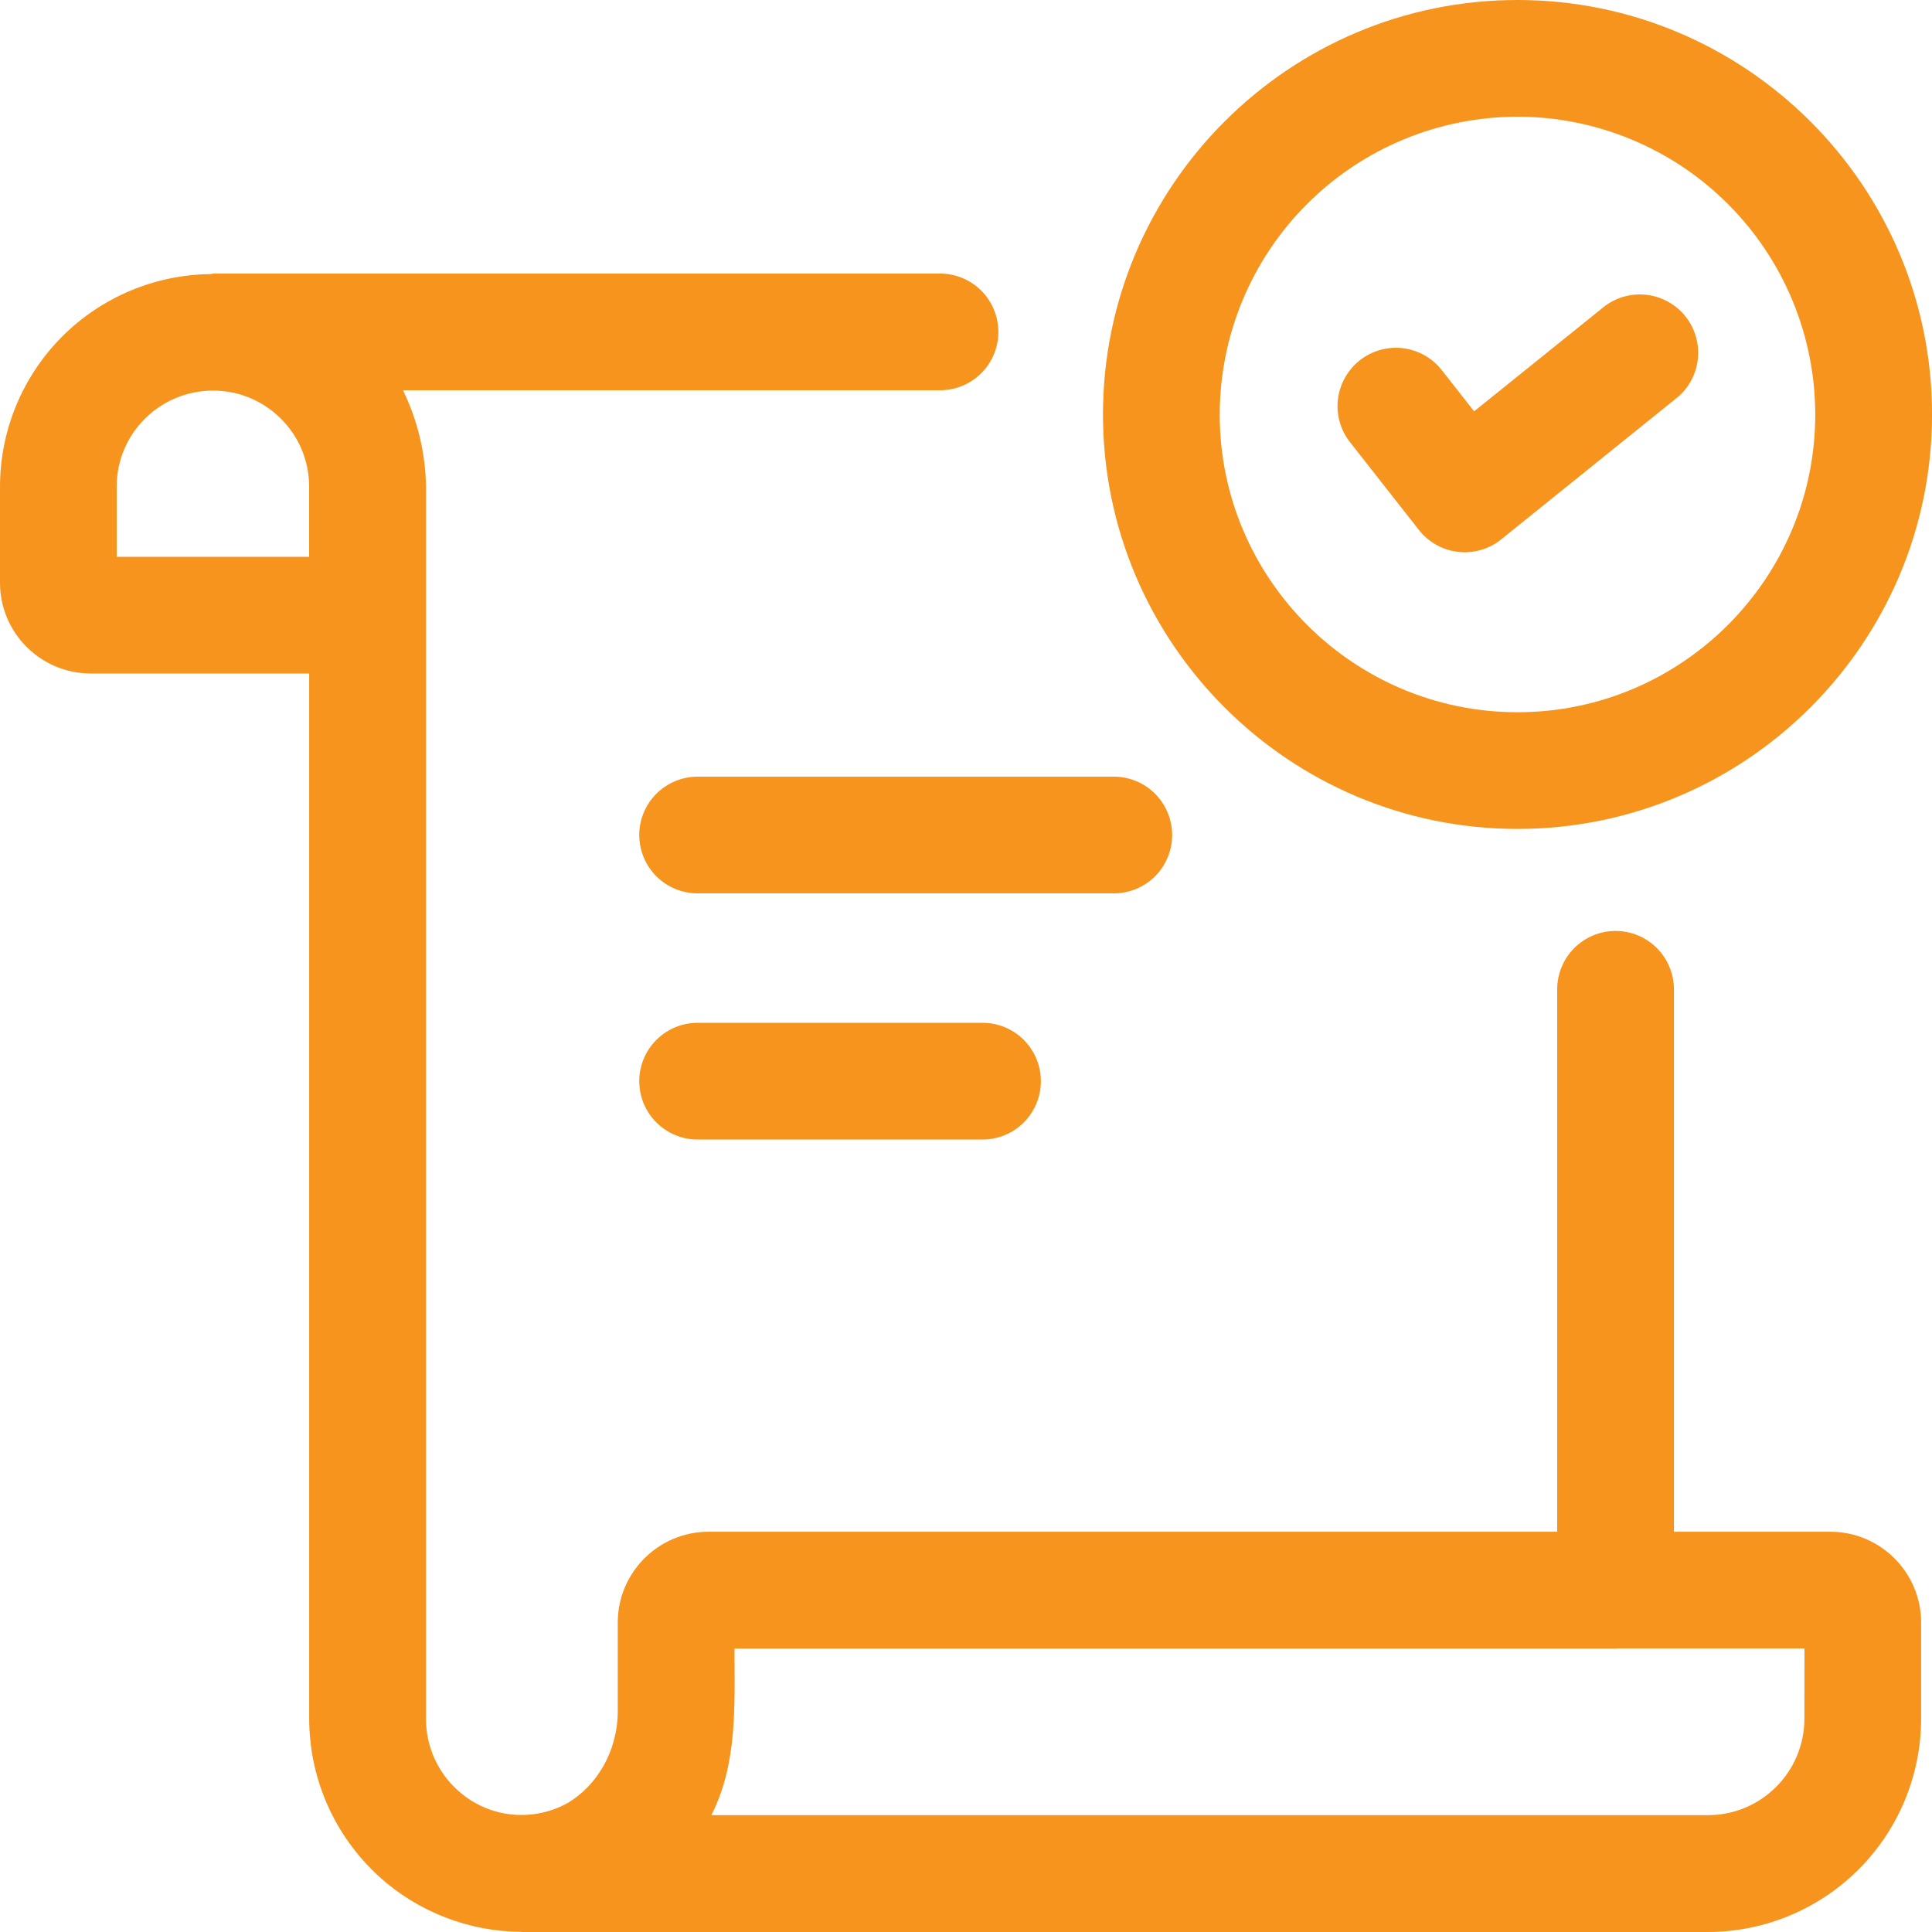
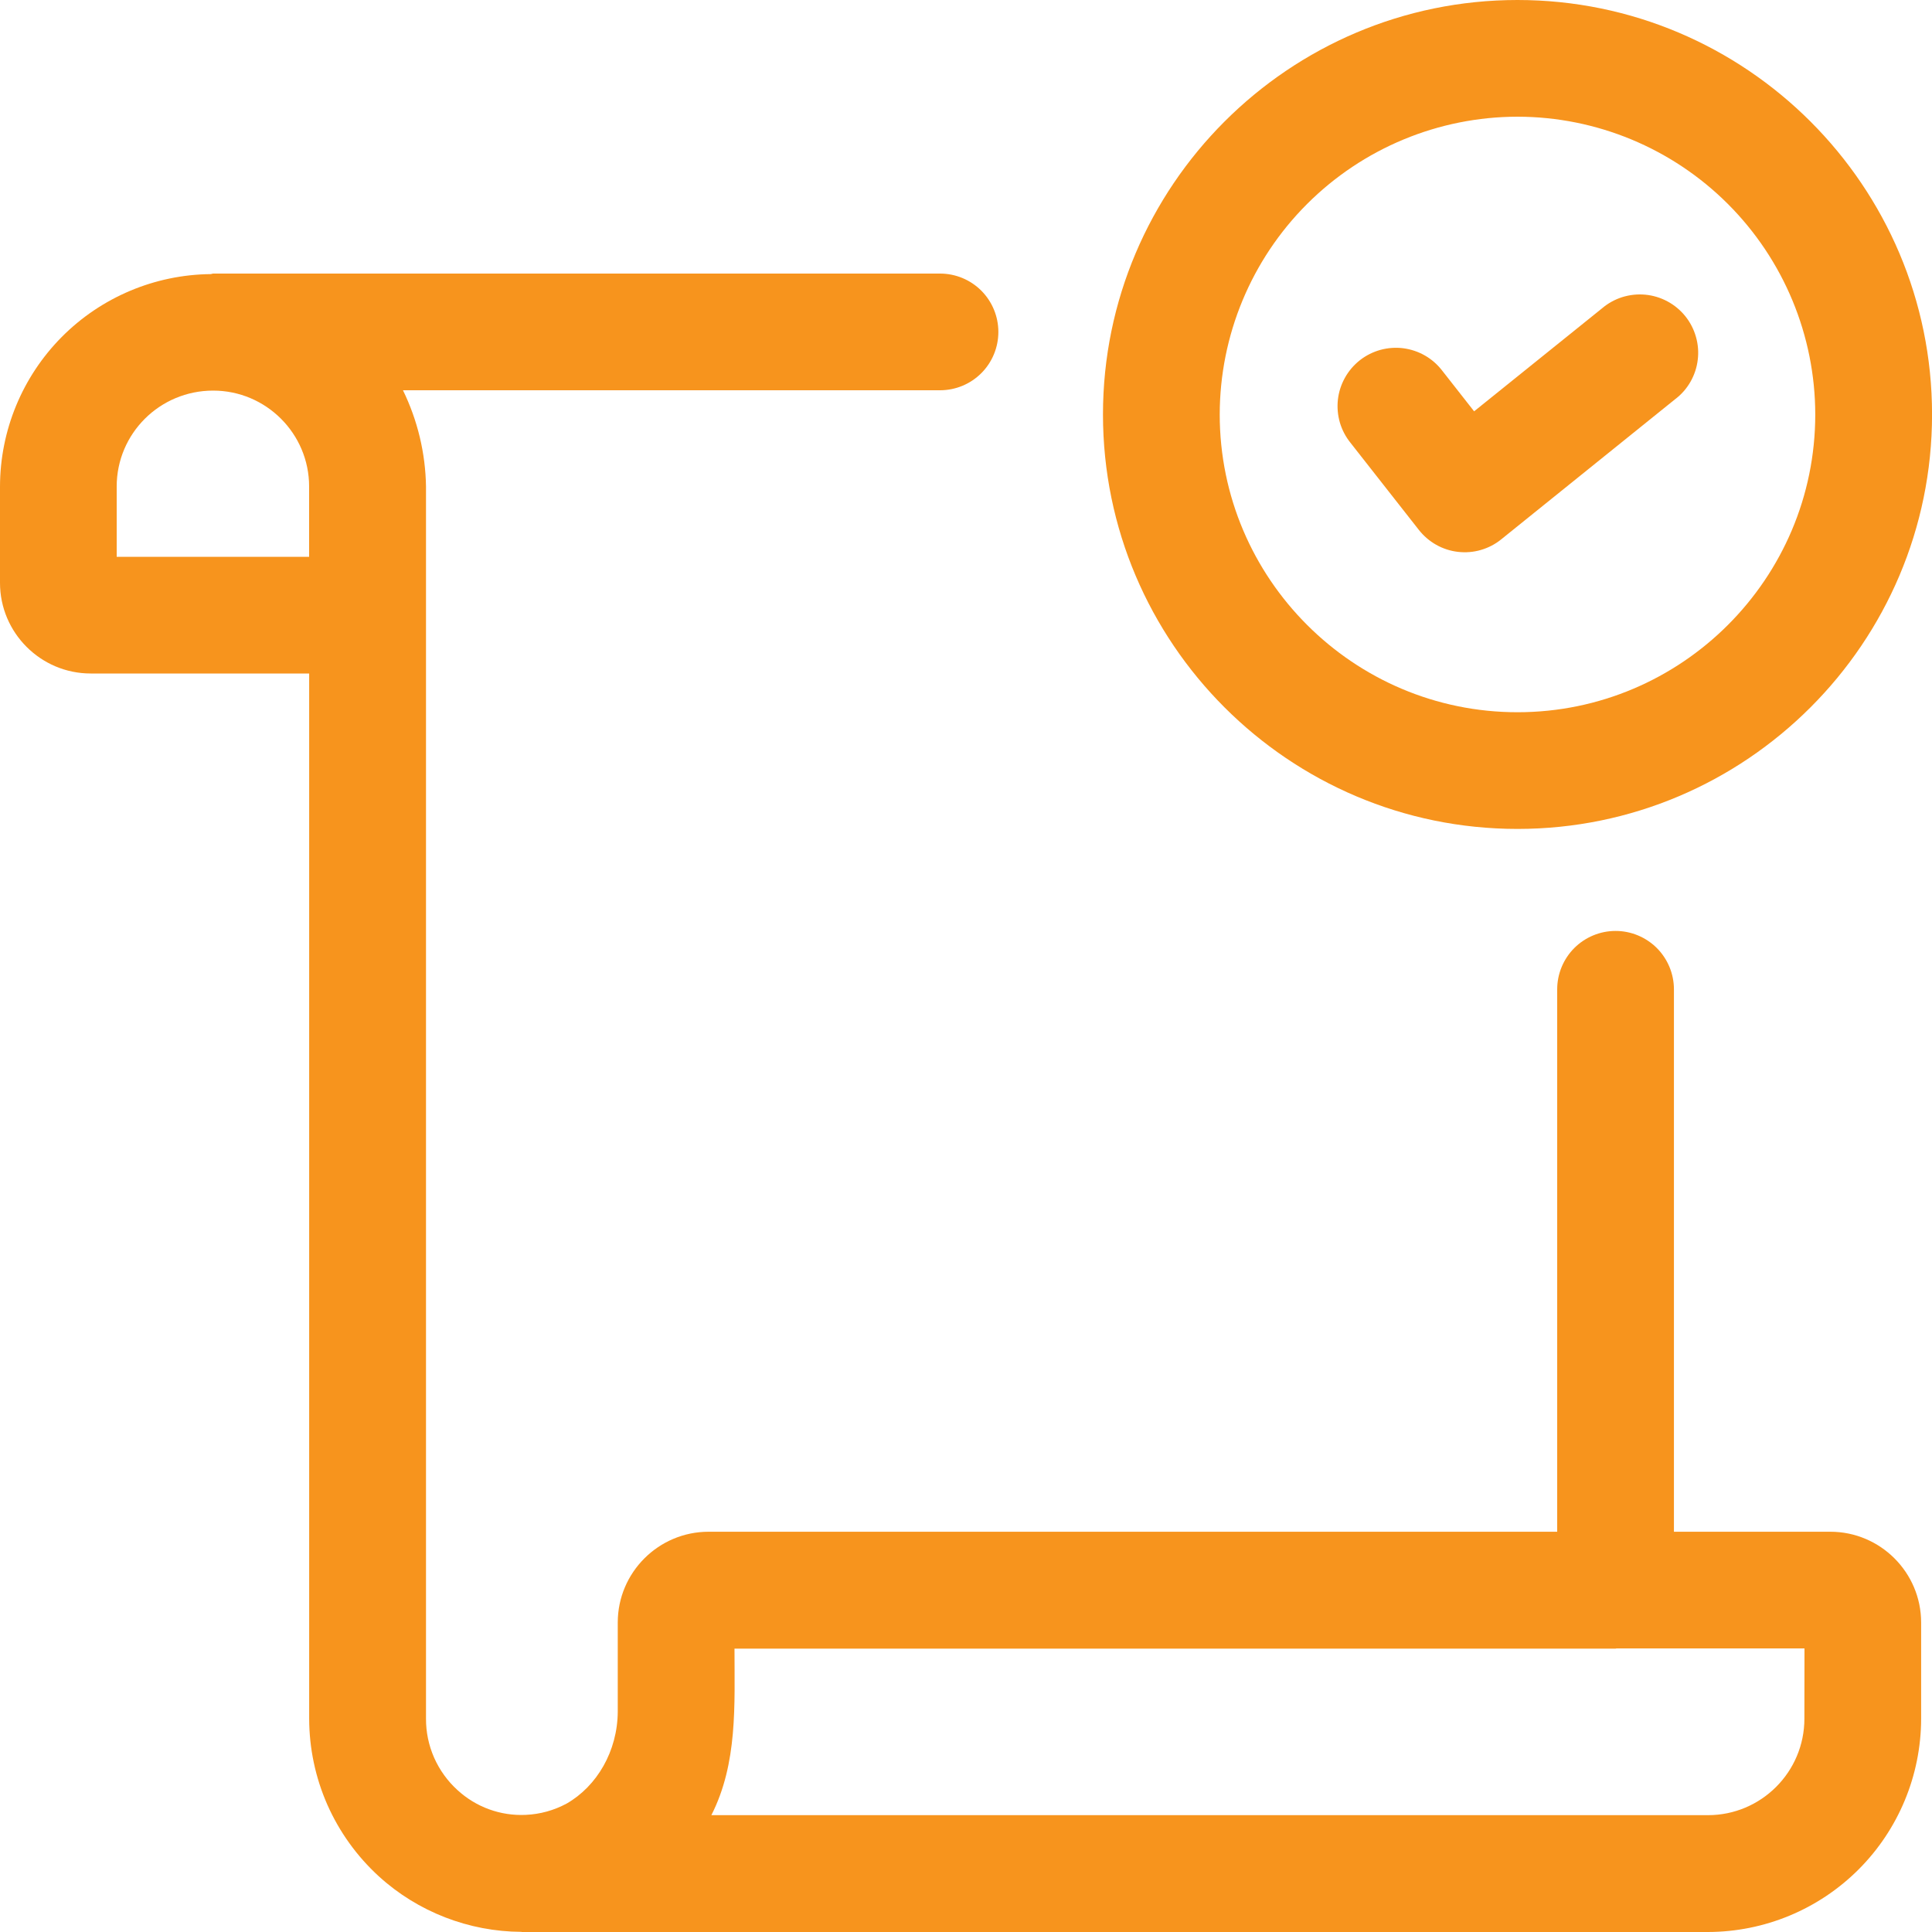
<svg xmlns="http://www.w3.org/2000/svg" width="40" height="40" viewBox="0 0 40 40" fill="none">
-   <path d="M24.268 17.288C24.268 16.968 24.141 16.66 23.915 16.434C23.688 16.207 23.381 16.08 23.061 16.08H14.443C14.123 16.08 13.816 16.207 13.589 16.434C13.363 16.66 13.235 16.968 13.235 17.288C13.235 17.608 13.363 17.916 13.589 18.142C13.816 18.369 14.123 18.496 14.443 18.496H23.061C23.381 18.496 23.688 18.369 23.915 18.142C24.141 17.916 24.268 17.608 24.268 17.288ZM14.443 21.176C14.123 21.176 13.816 21.304 13.589 21.53C13.363 21.757 13.235 22.064 13.235 22.384C13.235 22.705 13.363 23.012 13.589 23.239C13.816 23.465 14.123 23.593 14.443 23.593H20.343C20.663 23.593 20.97 23.465 21.197 23.239C21.423 23.012 21.55 22.705 21.55 22.384C21.55 22.064 21.423 21.757 21.197 21.53C20.97 21.304 20.663 21.176 20.343 21.176H14.443Z" fill="#F7941D" />
  <path d="M37.895 31.713H34.657V20.483C34.657 20.162 34.529 19.855 34.303 19.628C34.076 19.402 33.769 19.274 33.449 19.274C33.128 19.274 32.821 19.402 32.594 19.628C32.368 19.855 32.24 20.162 32.24 20.483V31.713H14.671C13.634 31.713 12.79 32.557 12.79 33.592V35.438C12.785 36.258 12.358 36.981 11.732 37.341C11.469 37.482 11.182 37.562 10.884 37.575C10.627 37.587 10.369 37.548 10.127 37.46C9.884 37.372 9.662 37.236 9.472 37.062C9.266 36.875 9.101 36.646 8.988 36.391C8.876 36.136 8.818 35.86 8.82 35.581V10.073C8.809 9.382 8.646 8.702 8.343 8.08H19.462C19.783 8.08 20.09 7.953 20.317 7.726C20.543 7.5 20.67 7.193 20.67 6.872C20.67 6.552 20.543 6.245 20.317 6.018C20.09 5.791 19.783 5.664 19.462 5.664H4.416C4.397 5.664 4.382 5.674 4.364 5.675C3.204 5.686 2.095 6.154 1.278 6.977C0.461 7.801 0.002 8.913 0 10.073V12.067C0 13.101 0.843 13.944 1.878 13.944H6.401V35.581C6.402 36.196 6.53 36.804 6.778 37.366C7.027 37.928 7.389 38.432 7.843 38.847C8.651 39.584 9.708 39.991 10.792 39.997L10.804 40H35.36C36.53 39.998 37.652 39.533 38.48 38.705C39.307 37.878 39.773 36.756 39.775 35.585V33.593C39.775 32.556 38.93 31.713 37.895 31.713ZM2.416 11.528V10.073C2.416 8.978 3.306 8.087 4.413 8.087C5.509 8.087 6.4 8.978 6.4 10.073V11.528H2.416ZM37.358 35.584C37.358 36.686 36.463 37.581 35.361 37.581H14.728C15.275 36.507 15.207 35.297 15.207 34.133H33.449C33.455 34.133 33.461 34.129 33.469 34.129H37.36L37.358 35.584Z" fill="#F7941D" />
  <path d="M31.418 17.162C36.15 17.162 40.001 13.312 40.001 8.581C40.001 3.85 36.151 0 31.418 0C26.686 0 22.836 3.85 22.836 8.581C22.836 13.312 26.686 17.162 31.418 17.162ZM31.418 2.416C33.053 2.418 34.619 3.068 35.775 4.224C36.931 5.38 37.581 6.947 37.583 8.581C37.583 11.981 34.817 14.746 31.418 14.746C28.02 14.746 25.253 11.979 25.253 8.581C25.255 6.946 25.905 5.379 27.061 4.224C28.217 3.068 29.784 2.418 31.418 2.416Z" fill="#F7941D" />
  <path d="M29.375 10.97C29.474 11.096 29.596 11.201 29.736 11.28C29.875 11.358 30.029 11.408 30.188 11.426C30.347 11.444 30.508 11.431 30.661 11.386C30.815 11.341 30.958 11.267 31.082 11.166L34.682 8.265C34.811 8.168 34.919 8.045 34.999 7.905C35.079 7.765 35.131 7.61 35.15 7.45C35.17 7.29 35.157 7.127 35.112 6.972C35.068 6.816 34.993 6.672 34.892 6.546C34.79 6.42 34.665 6.316 34.523 6.24C34.38 6.163 34.224 6.116 34.063 6.101C33.903 6.086 33.74 6.104 33.586 6.152C33.432 6.201 33.29 6.28 33.167 6.385L30.52 8.516L29.861 7.676C29.764 7.549 29.643 7.442 29.504 7.362C29.365 7.282 29.212 7.231 29.053 7.21C28.895 7.19 28.733 7.202 28.579 7.244C28.425 7.287 28.281 7.359 28.155 7.458C28.029 7.557 27.924 7.68 27.846 7.82C27.768 7.959 27.718 8.113 27.7 8.272C27.682 8.431 27.696 8.592 27.74 8.746C27.785 8.9 27.86 9.043 27.96 9.167L29.375 10.97Z" fill="#F7941D" />
</svg>